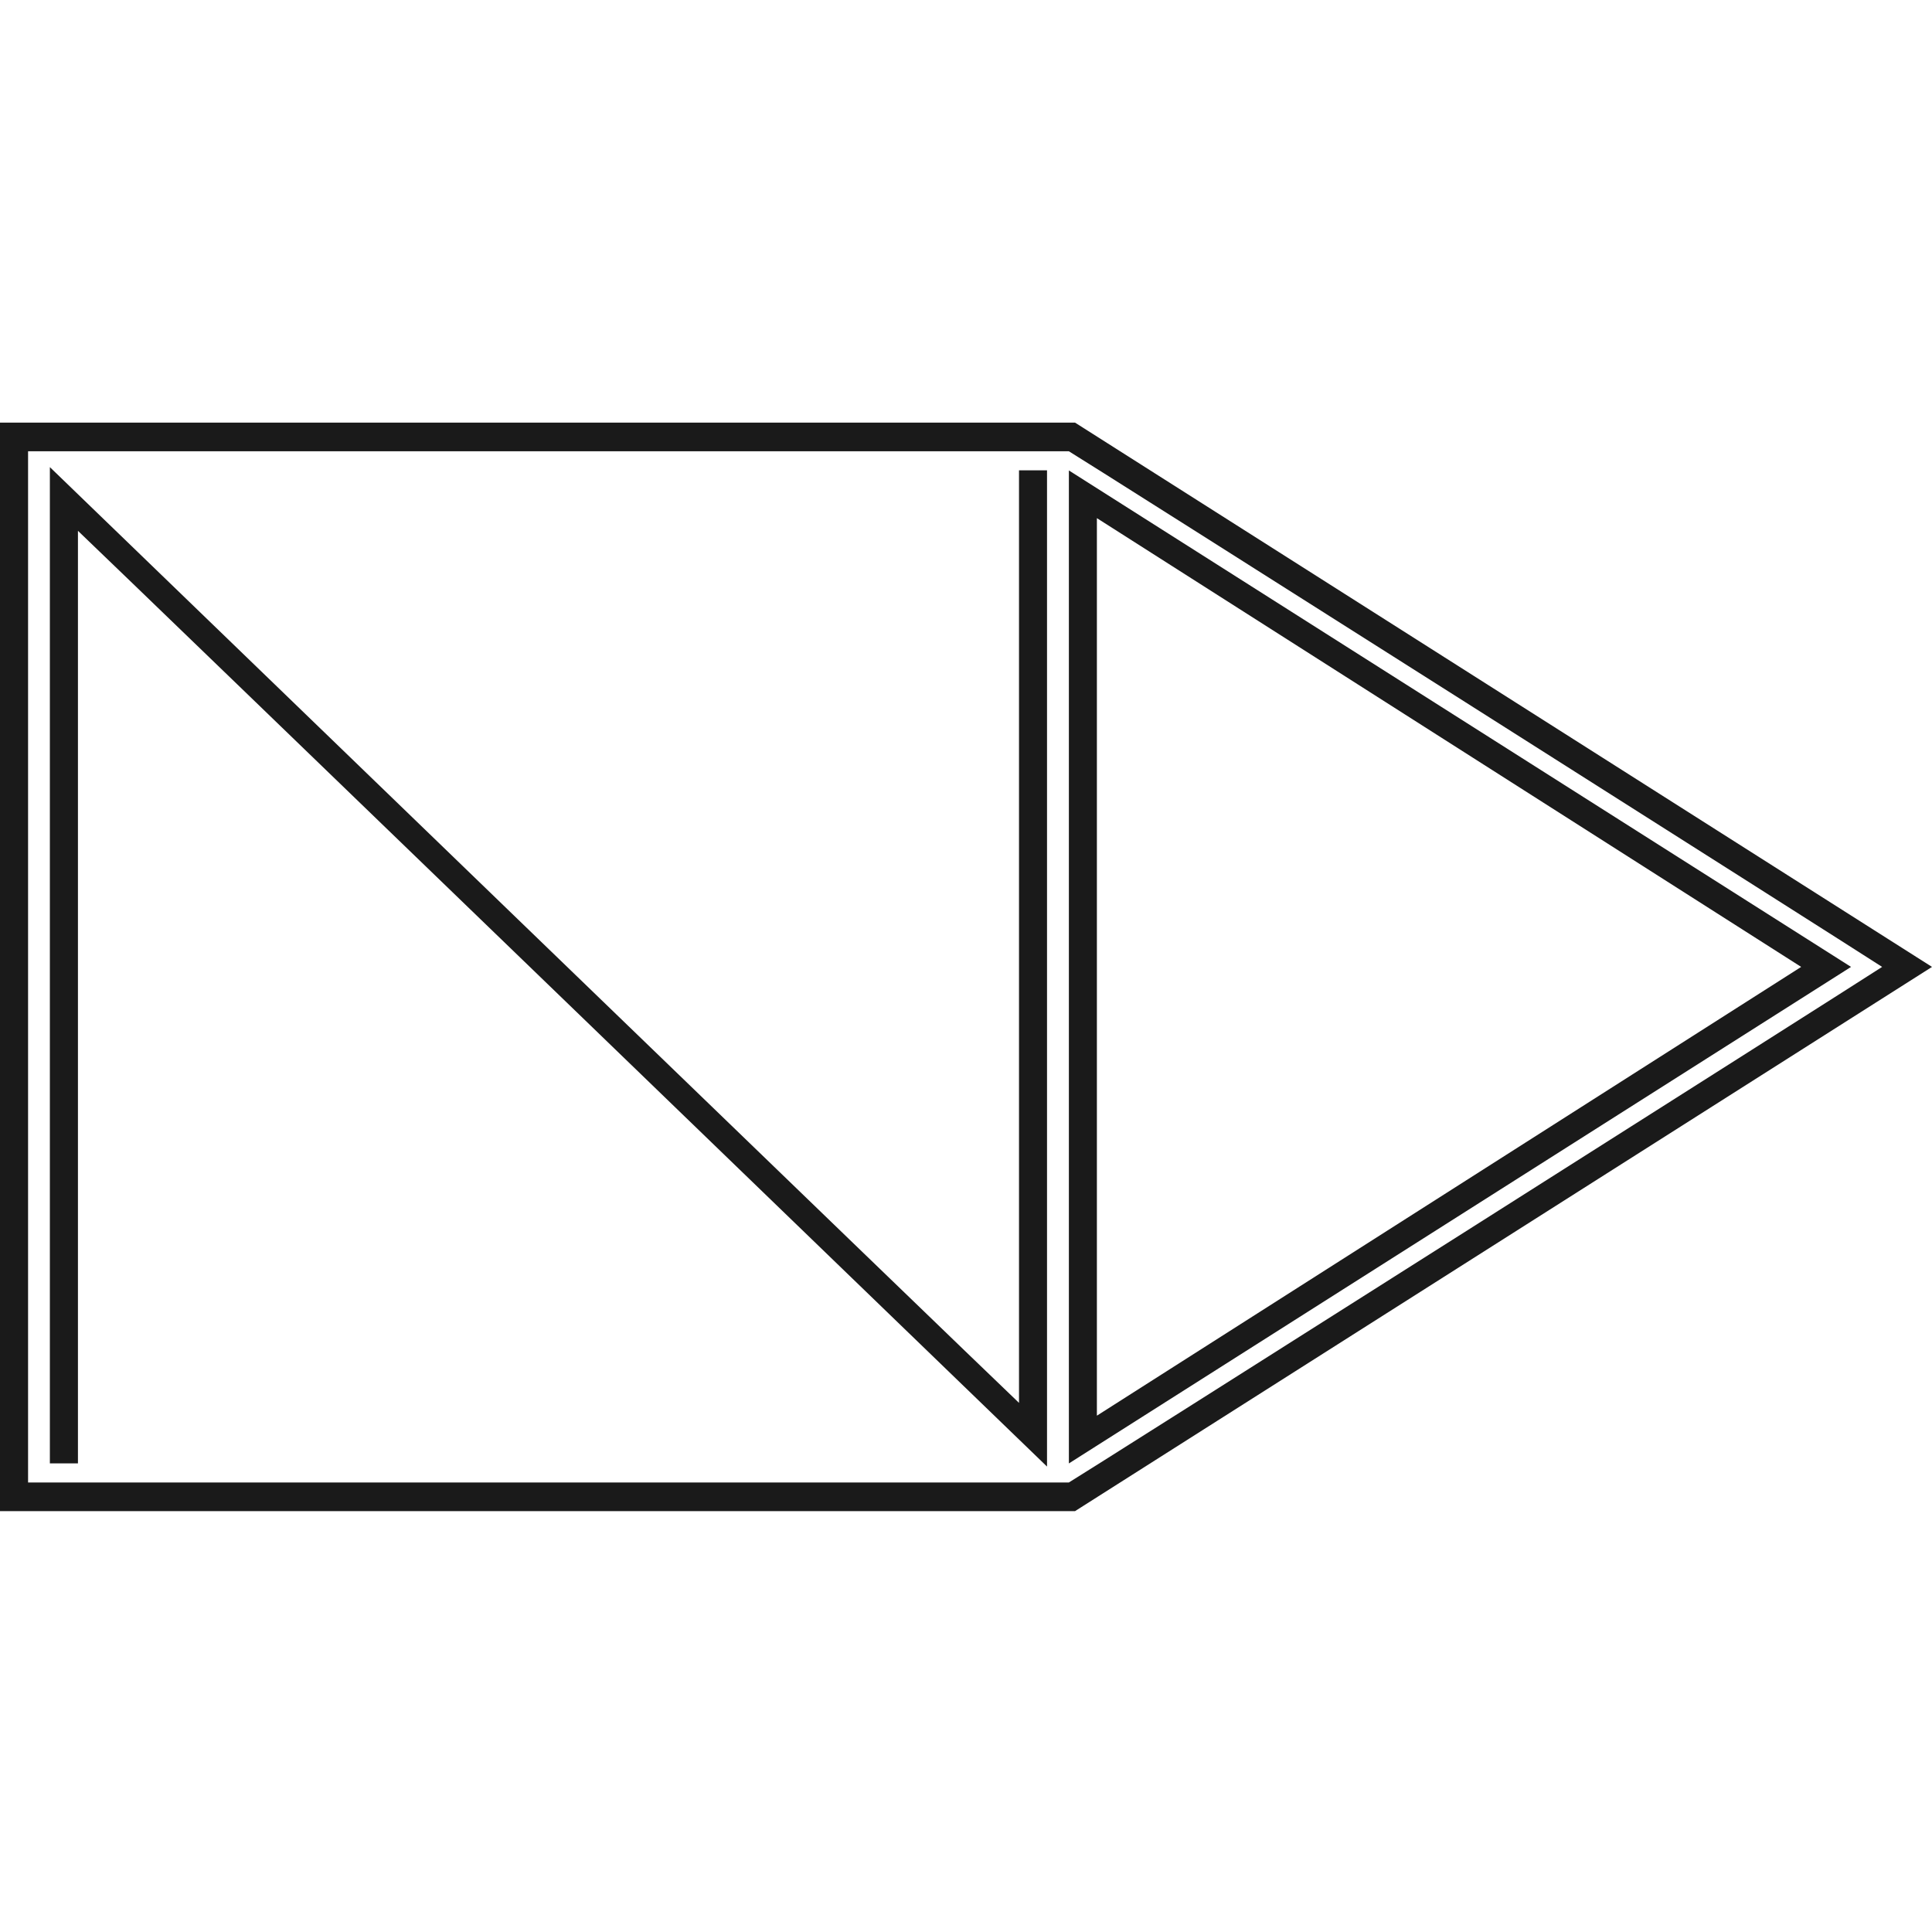
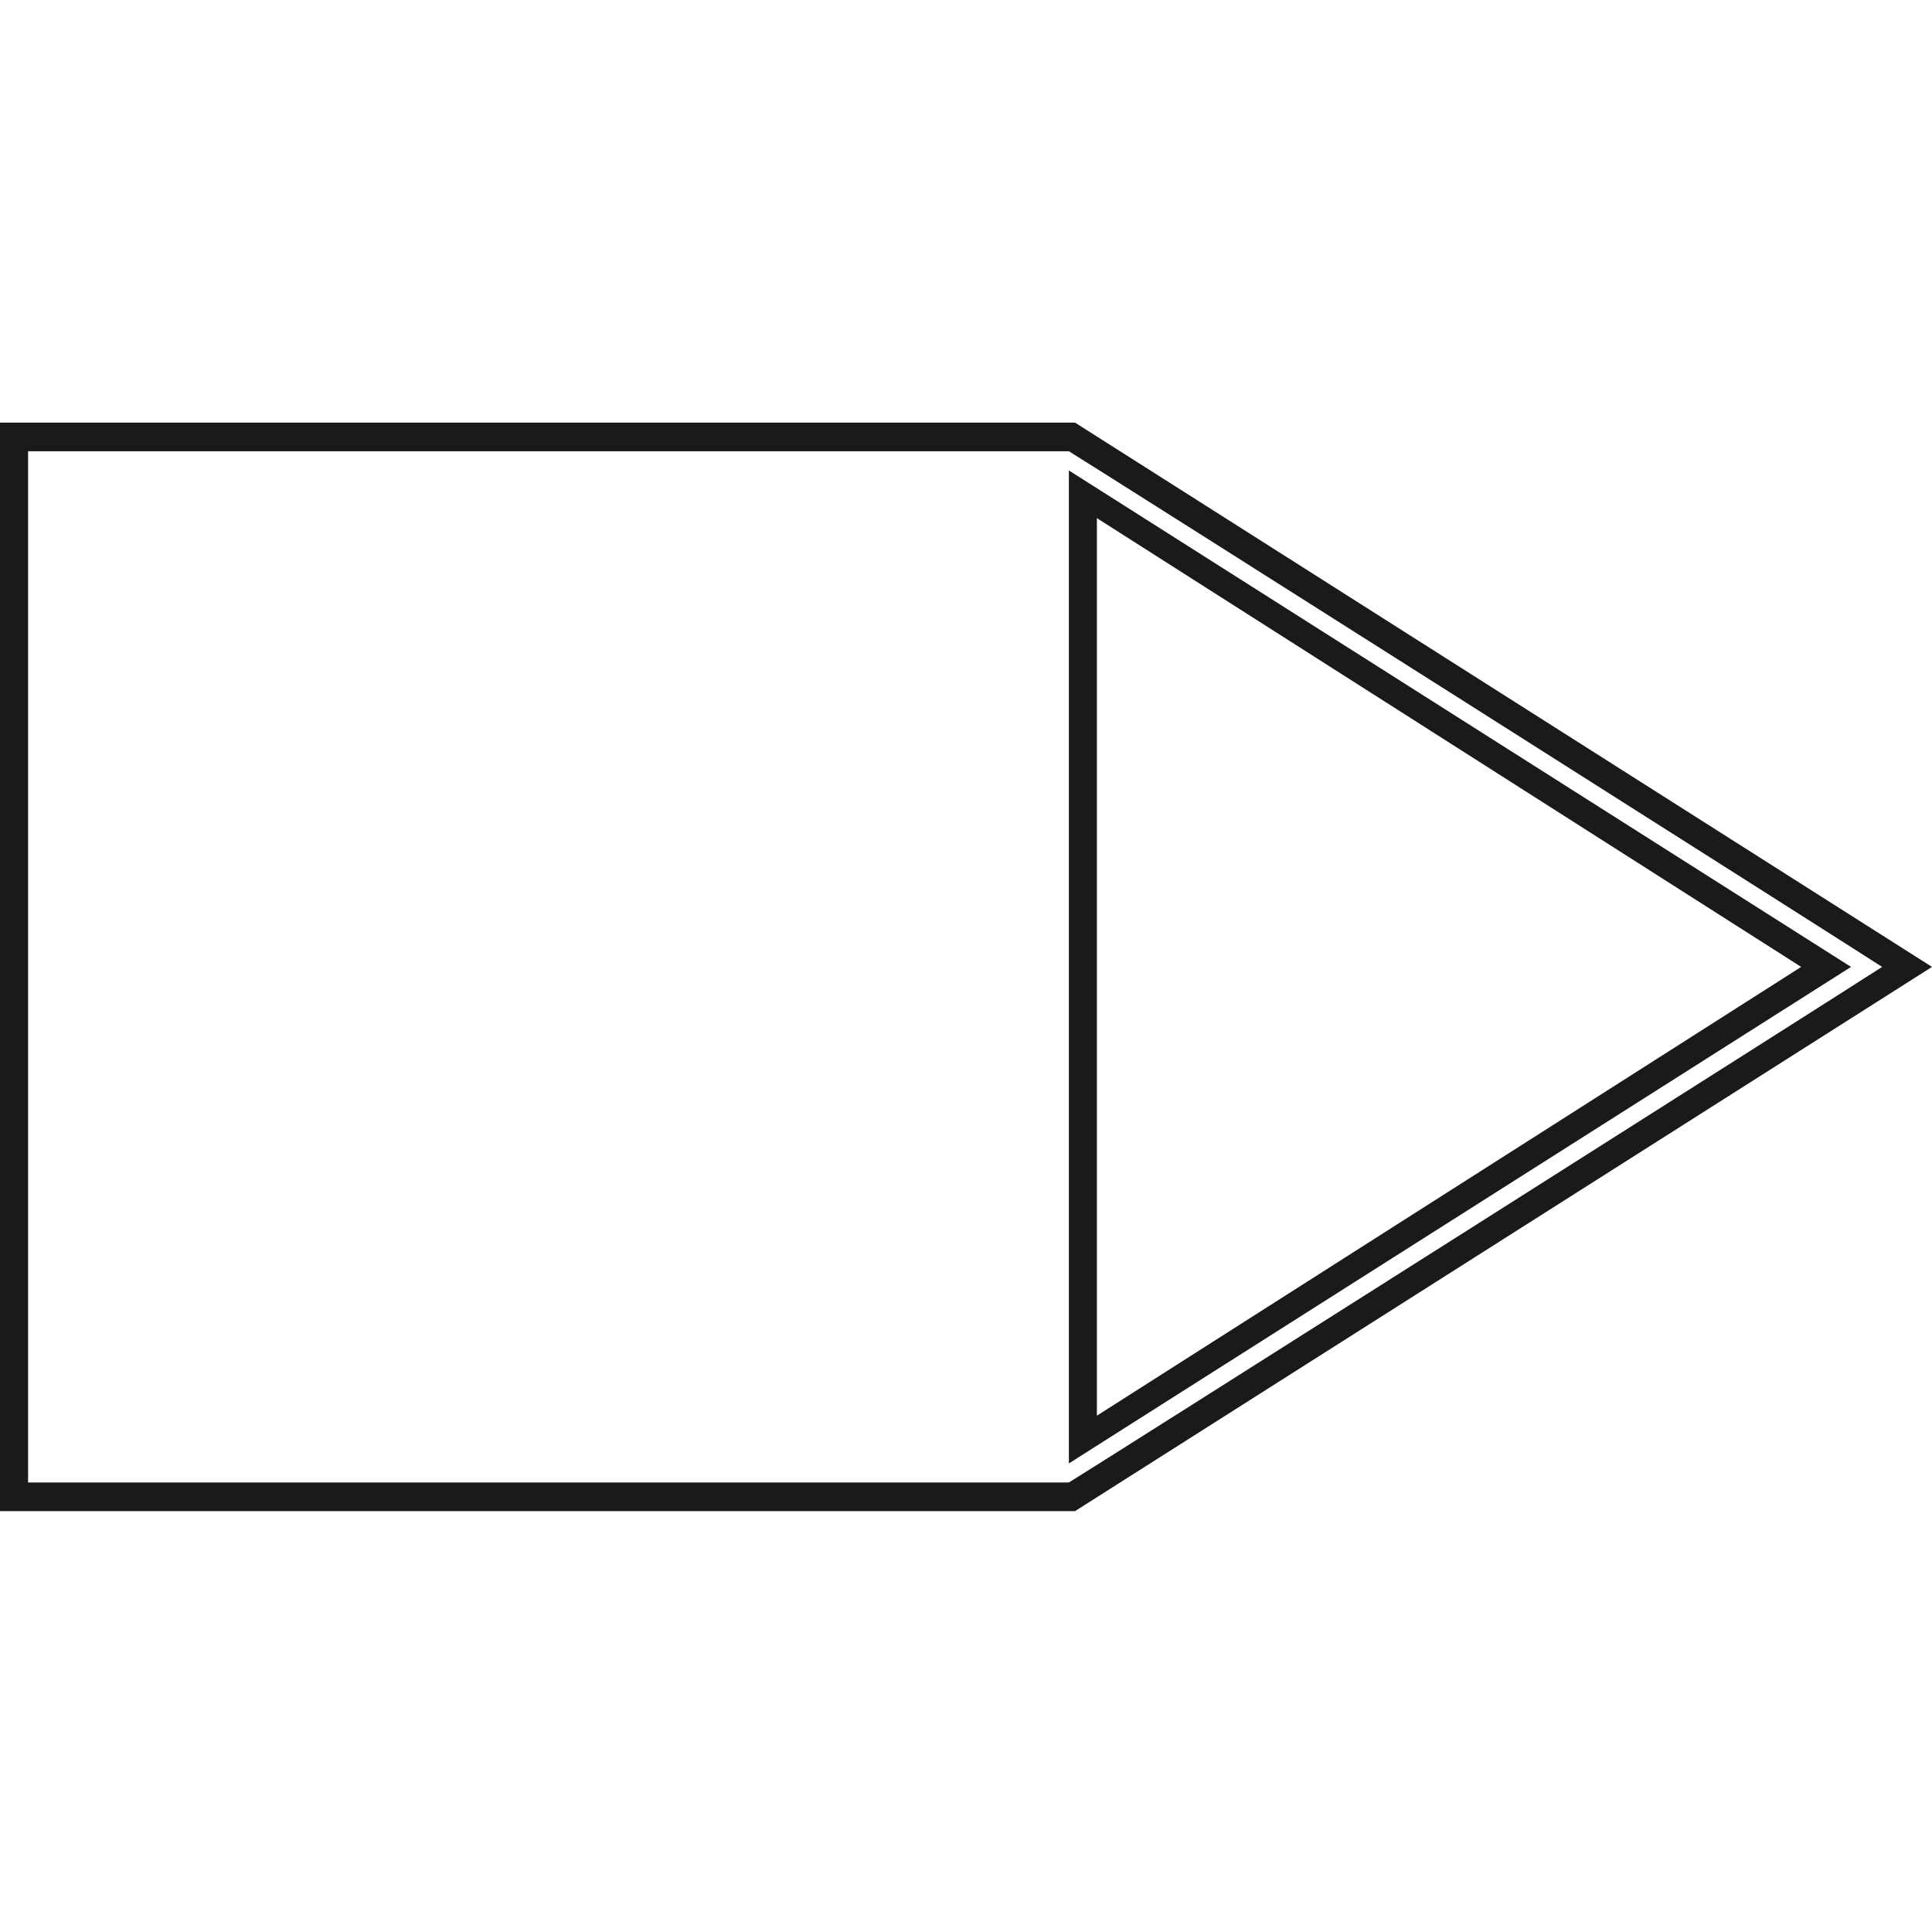
<svg xmlns="http://www.w3.org/2000/svg" width="32" height="32" viewBox="0 0 32 32" fill="none">
  <path d="M17.703 7.474C17.806 7.527 30.607 15.646 31.174 16.015C30.607 16.384 17.806 24.502 17.703 24.555H0.465V7.474H17.703ZM0 7V25.029H17.806L32 16.015L17.806 7H0Z" class="fill" />
-   <path d="M0.826 24.238H1.291V8.792C2.013 9.477 17.342 24.291 17.342 24.291V7.79H16.878V23.236C16.155 22.551 0.826 7.737 0.826 7.737V24.238Z" class="fill" />
  <path d="M18.168 8.582L29.833 16.015L18.168 23.448V8.582ZM17.704 24.239L30.659 16.015L17.704 7.792V24.239Z" class="fill" />
  <style>
  .fill {
    fill: #1a1a1a;
  }
  @media (prefers-color-scheme: dark) {
    .fill {
      fill: #fff;
    }
  }
</style>
</svg>